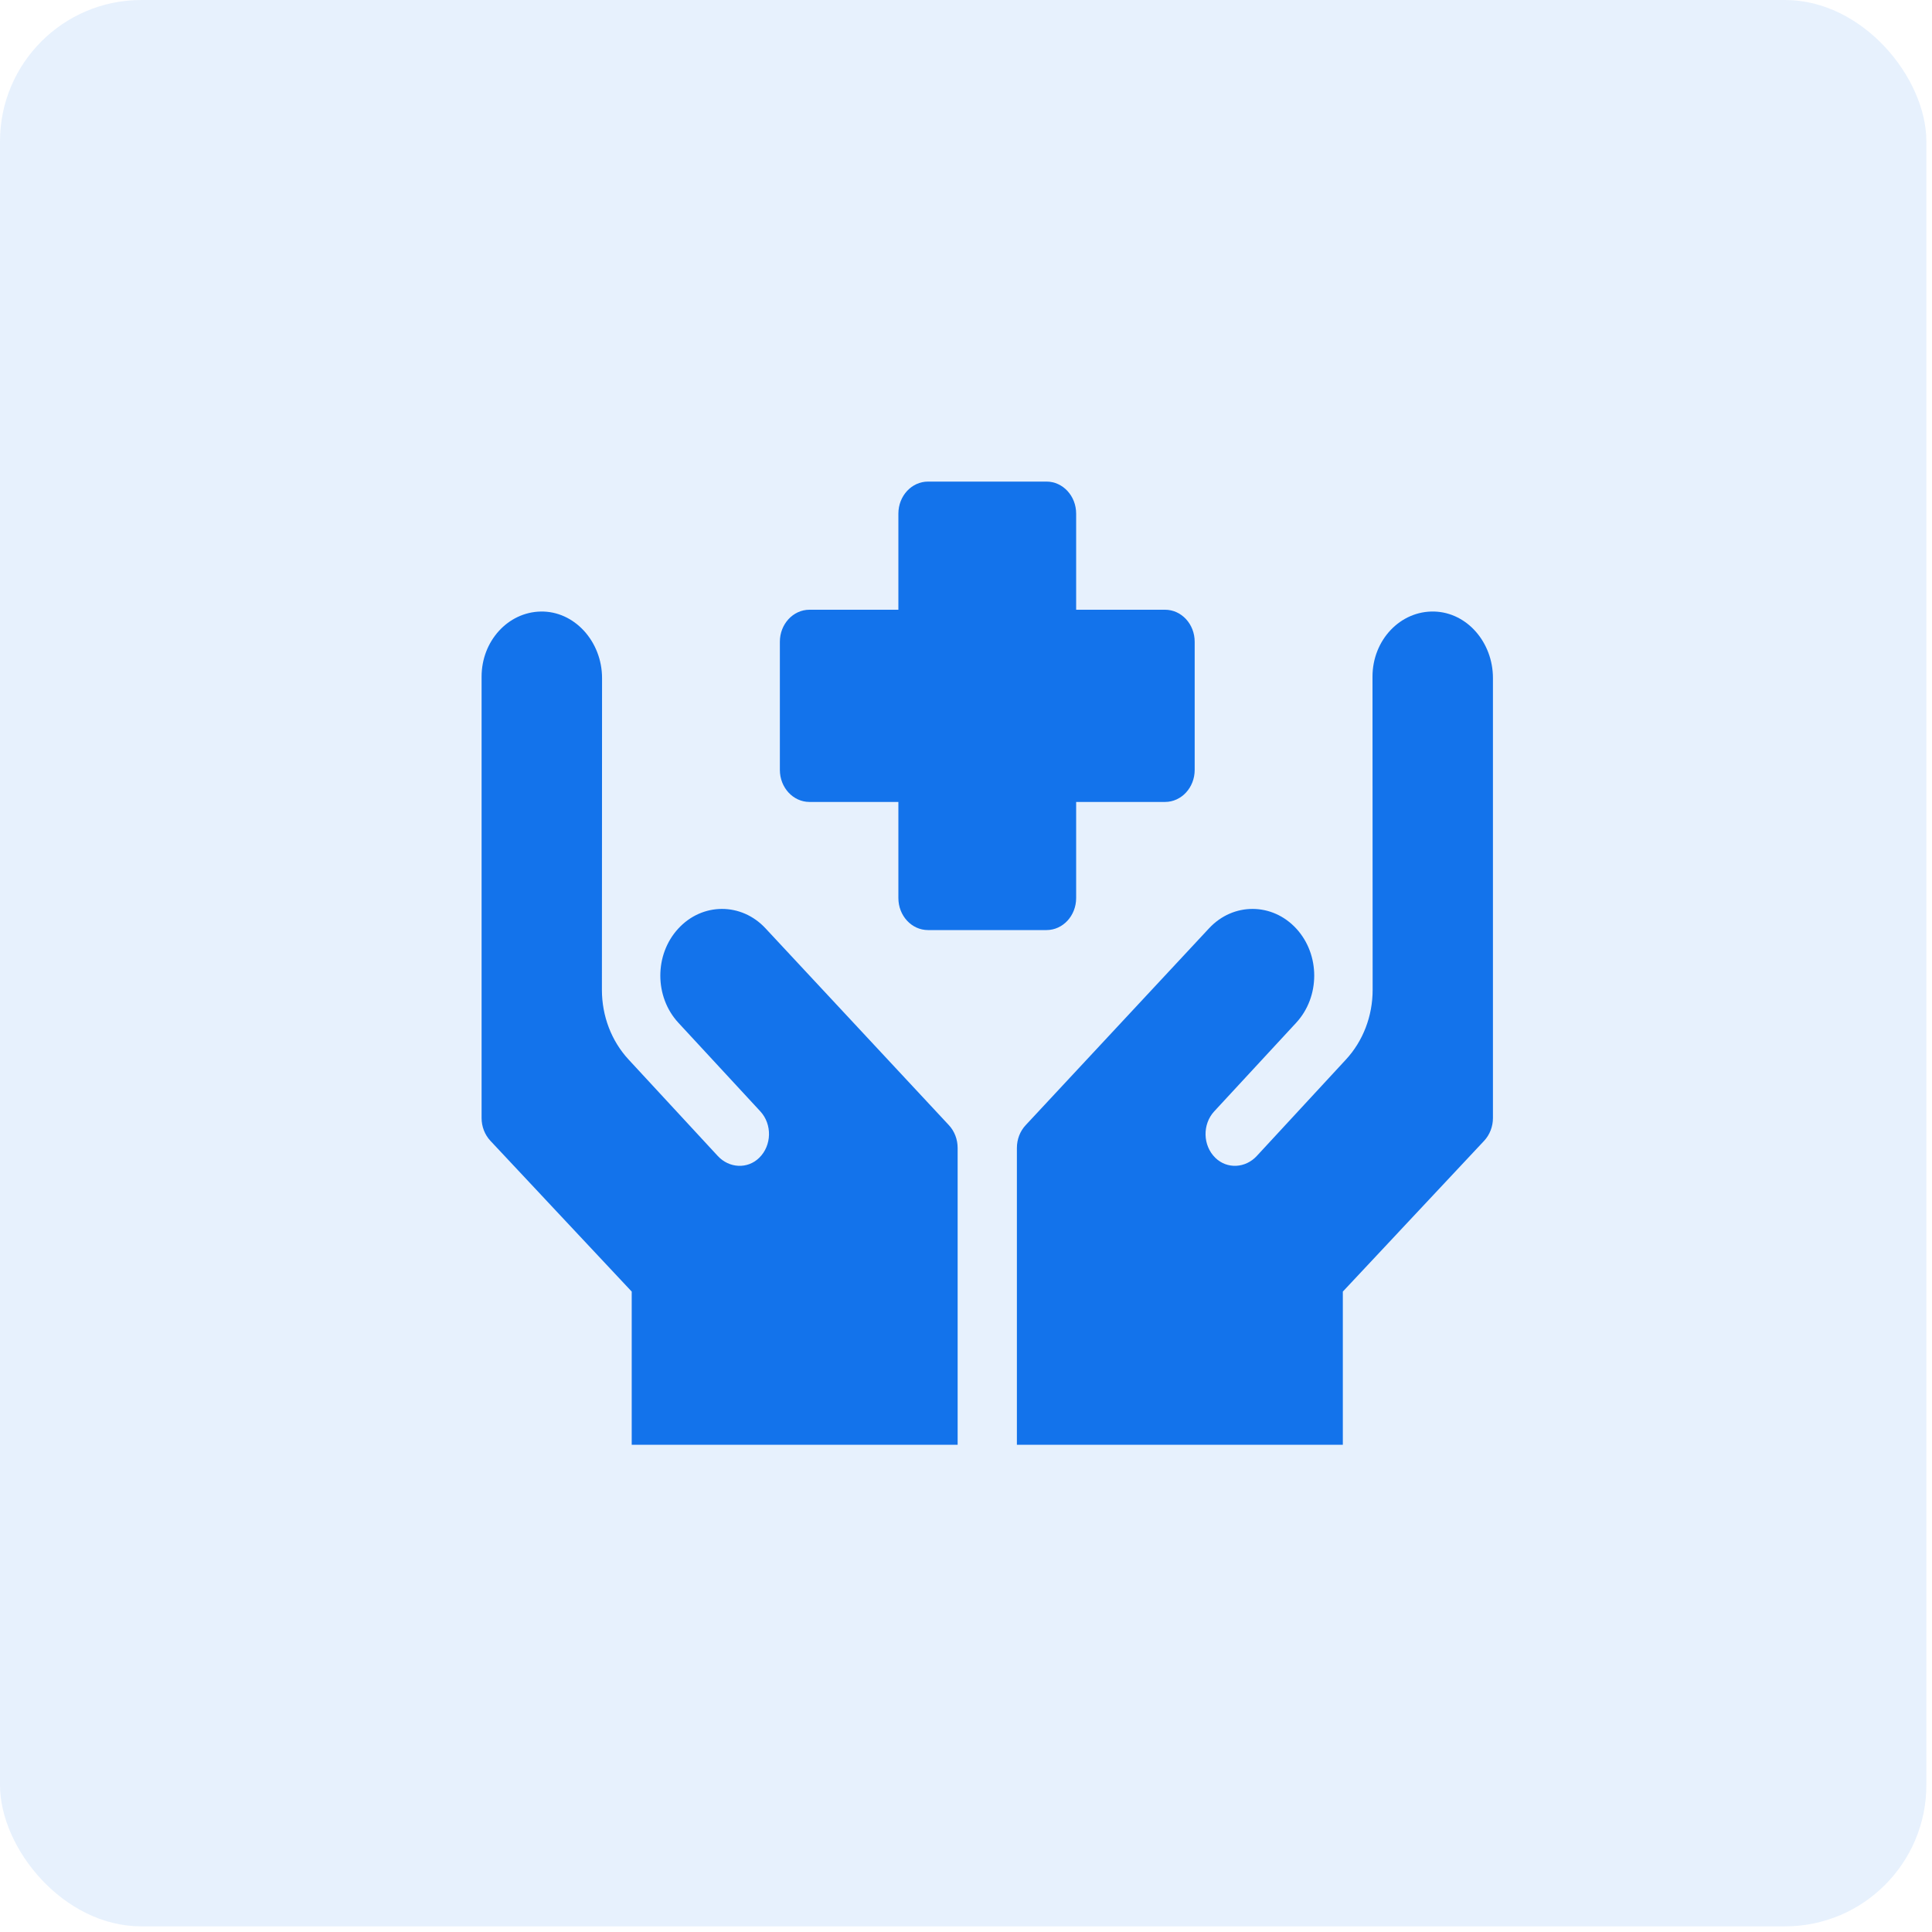
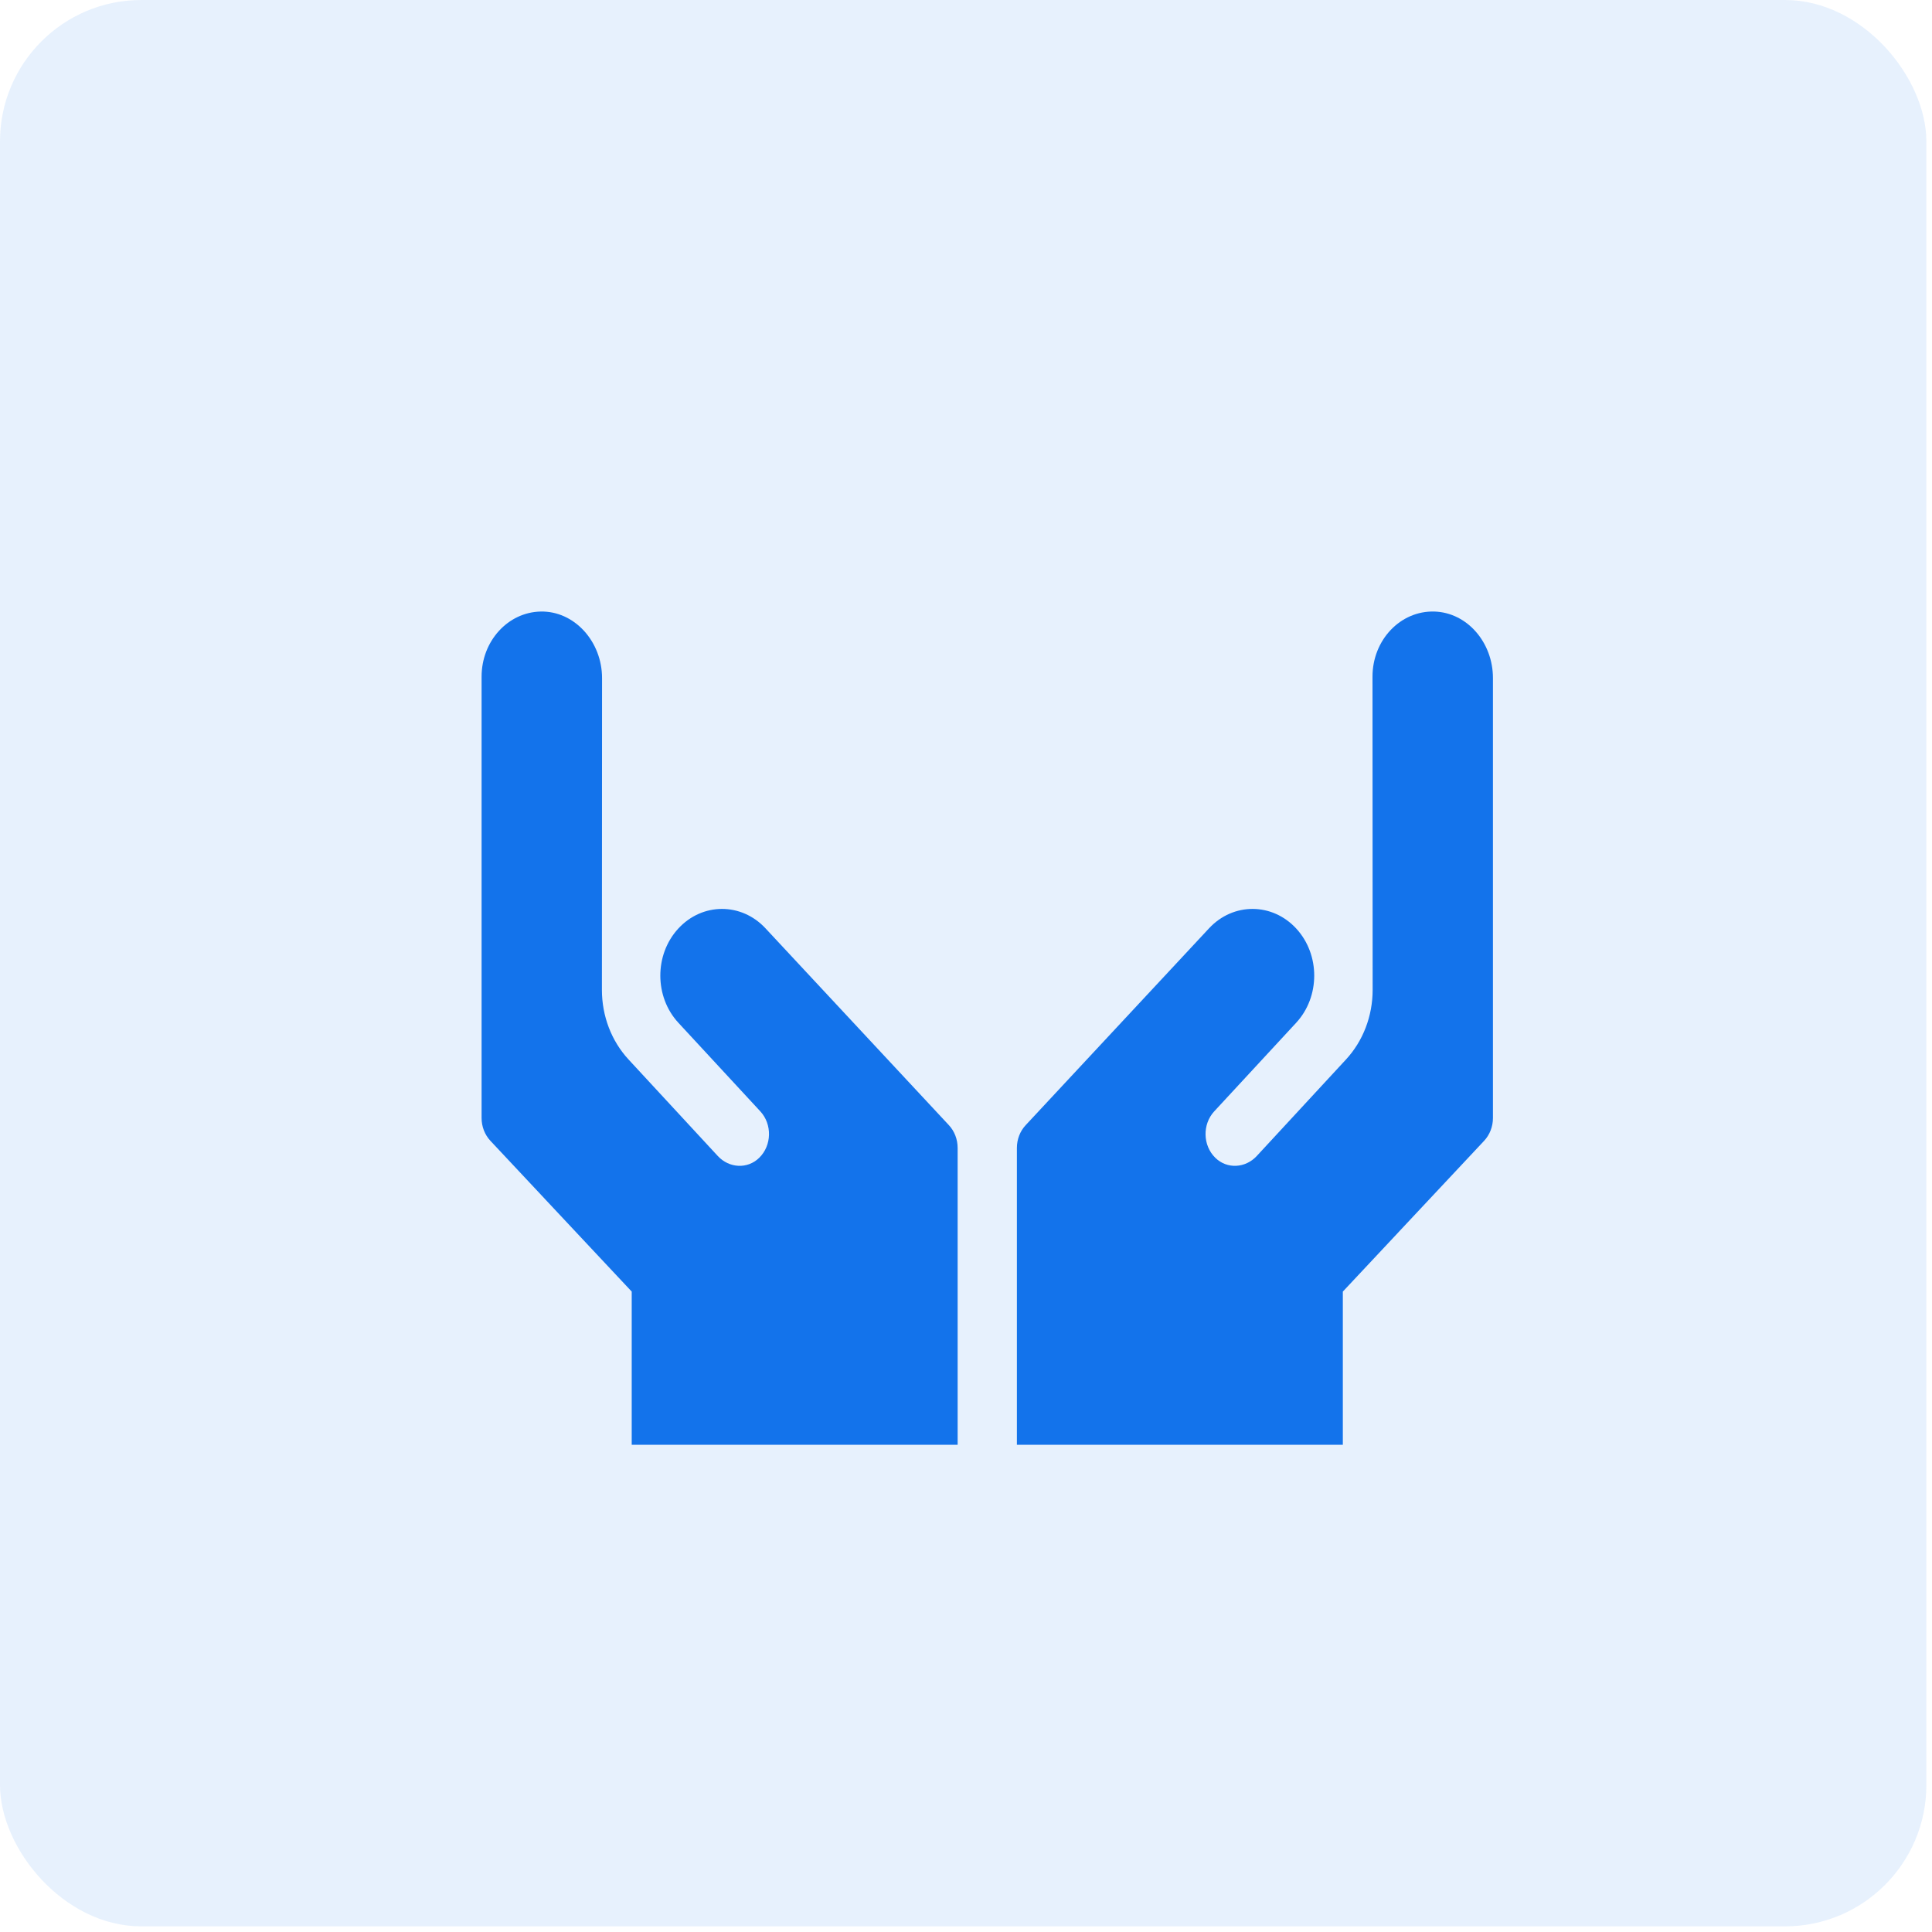
<svg xmlns="http://www.w3.org/2000/svg" width="82" height="82" viewBox="0 0 82 82" fill="none">
  <rect opacity="0.1" width="81.761" height="81.761" rx="6" fill="#1373EB" />
-   <path d="M34.357 34.037H38.13V38.116C38.13 38.867 38.693 39.475 39.388 39.475H44.418C45.112 39.475 45.675 38.867 45.675 38.116V34.037H49.448C50.143 34.037 50.706 33.428 50.706 32.677V27.238C50.706 26.488 50.143 25.879 49.448 25.879H45.675V21.8C45.675 21.049 45.112 20.44 44.418 20.44H39.388C38.693 20.44 38.13 21.049 38.13 21.8V25.879H34.357C33.663 25.879 33.1 26.488 33.1 27.238V32.677C33.1 33.428 33.663 34.037 34.357 34.037Z" fill="#1373EB" />
  <path d="M60.881 25.956C59.436 25.913 58.252 27.166 58.253 28.719C58.255 33.319 58.259 42.018 58.259 42.018C58.258 43.123 57.855 44.183 57.124 44.972L53.34 49.065C52.861 49.582 52.082 49.631 51.58 49.139C51.045 48.614 51.03 47.717 51.535 47.17L55.013 43.41C56.033 42.307 56.036 40.519 55.019 39.413C54 38.305 52.343 38.297 51.316 39.4L43.533 47.755C43.294 48.01 43.16 48.358 43.16 48.721V61.321H56.994V54.819L62.991 48.419C63.23 48.163 63.365 47.815 63.365 47.452V28.777C63.365 27.271 62.273 25.998 60.881 25.956Z" fill="#1373EB" />
  <path d="M32.489 39.4C31.464 38.298 29.806 38.304 28.787 39.413C27.771 40.518 27.772 42.306 28.793 43.41L32.271 47.17C32.776 47.717 32.761 48.614 32.225 49.139C31.724 49.631 30.945 49.582 30.466 49.065L26.681 44.972C25.95 44.183 25.548 43.123 25.547 42.018C25.547 42.018 25.551 33.397 25.553 28.782C25.554 27.23 24.38 25.925 22.946 25.956C21.557 25.985 20.44 27.211 20.44 28.719V47.452C20.44 47.815 20.575 48.163 20.814 48.419L26.812 54.819V61.321H40.645V48.721C40.645 48.358 40.511 48.01 40.273 47.755L32.489 39.4Z" fill="#1373EB" />
</svg>